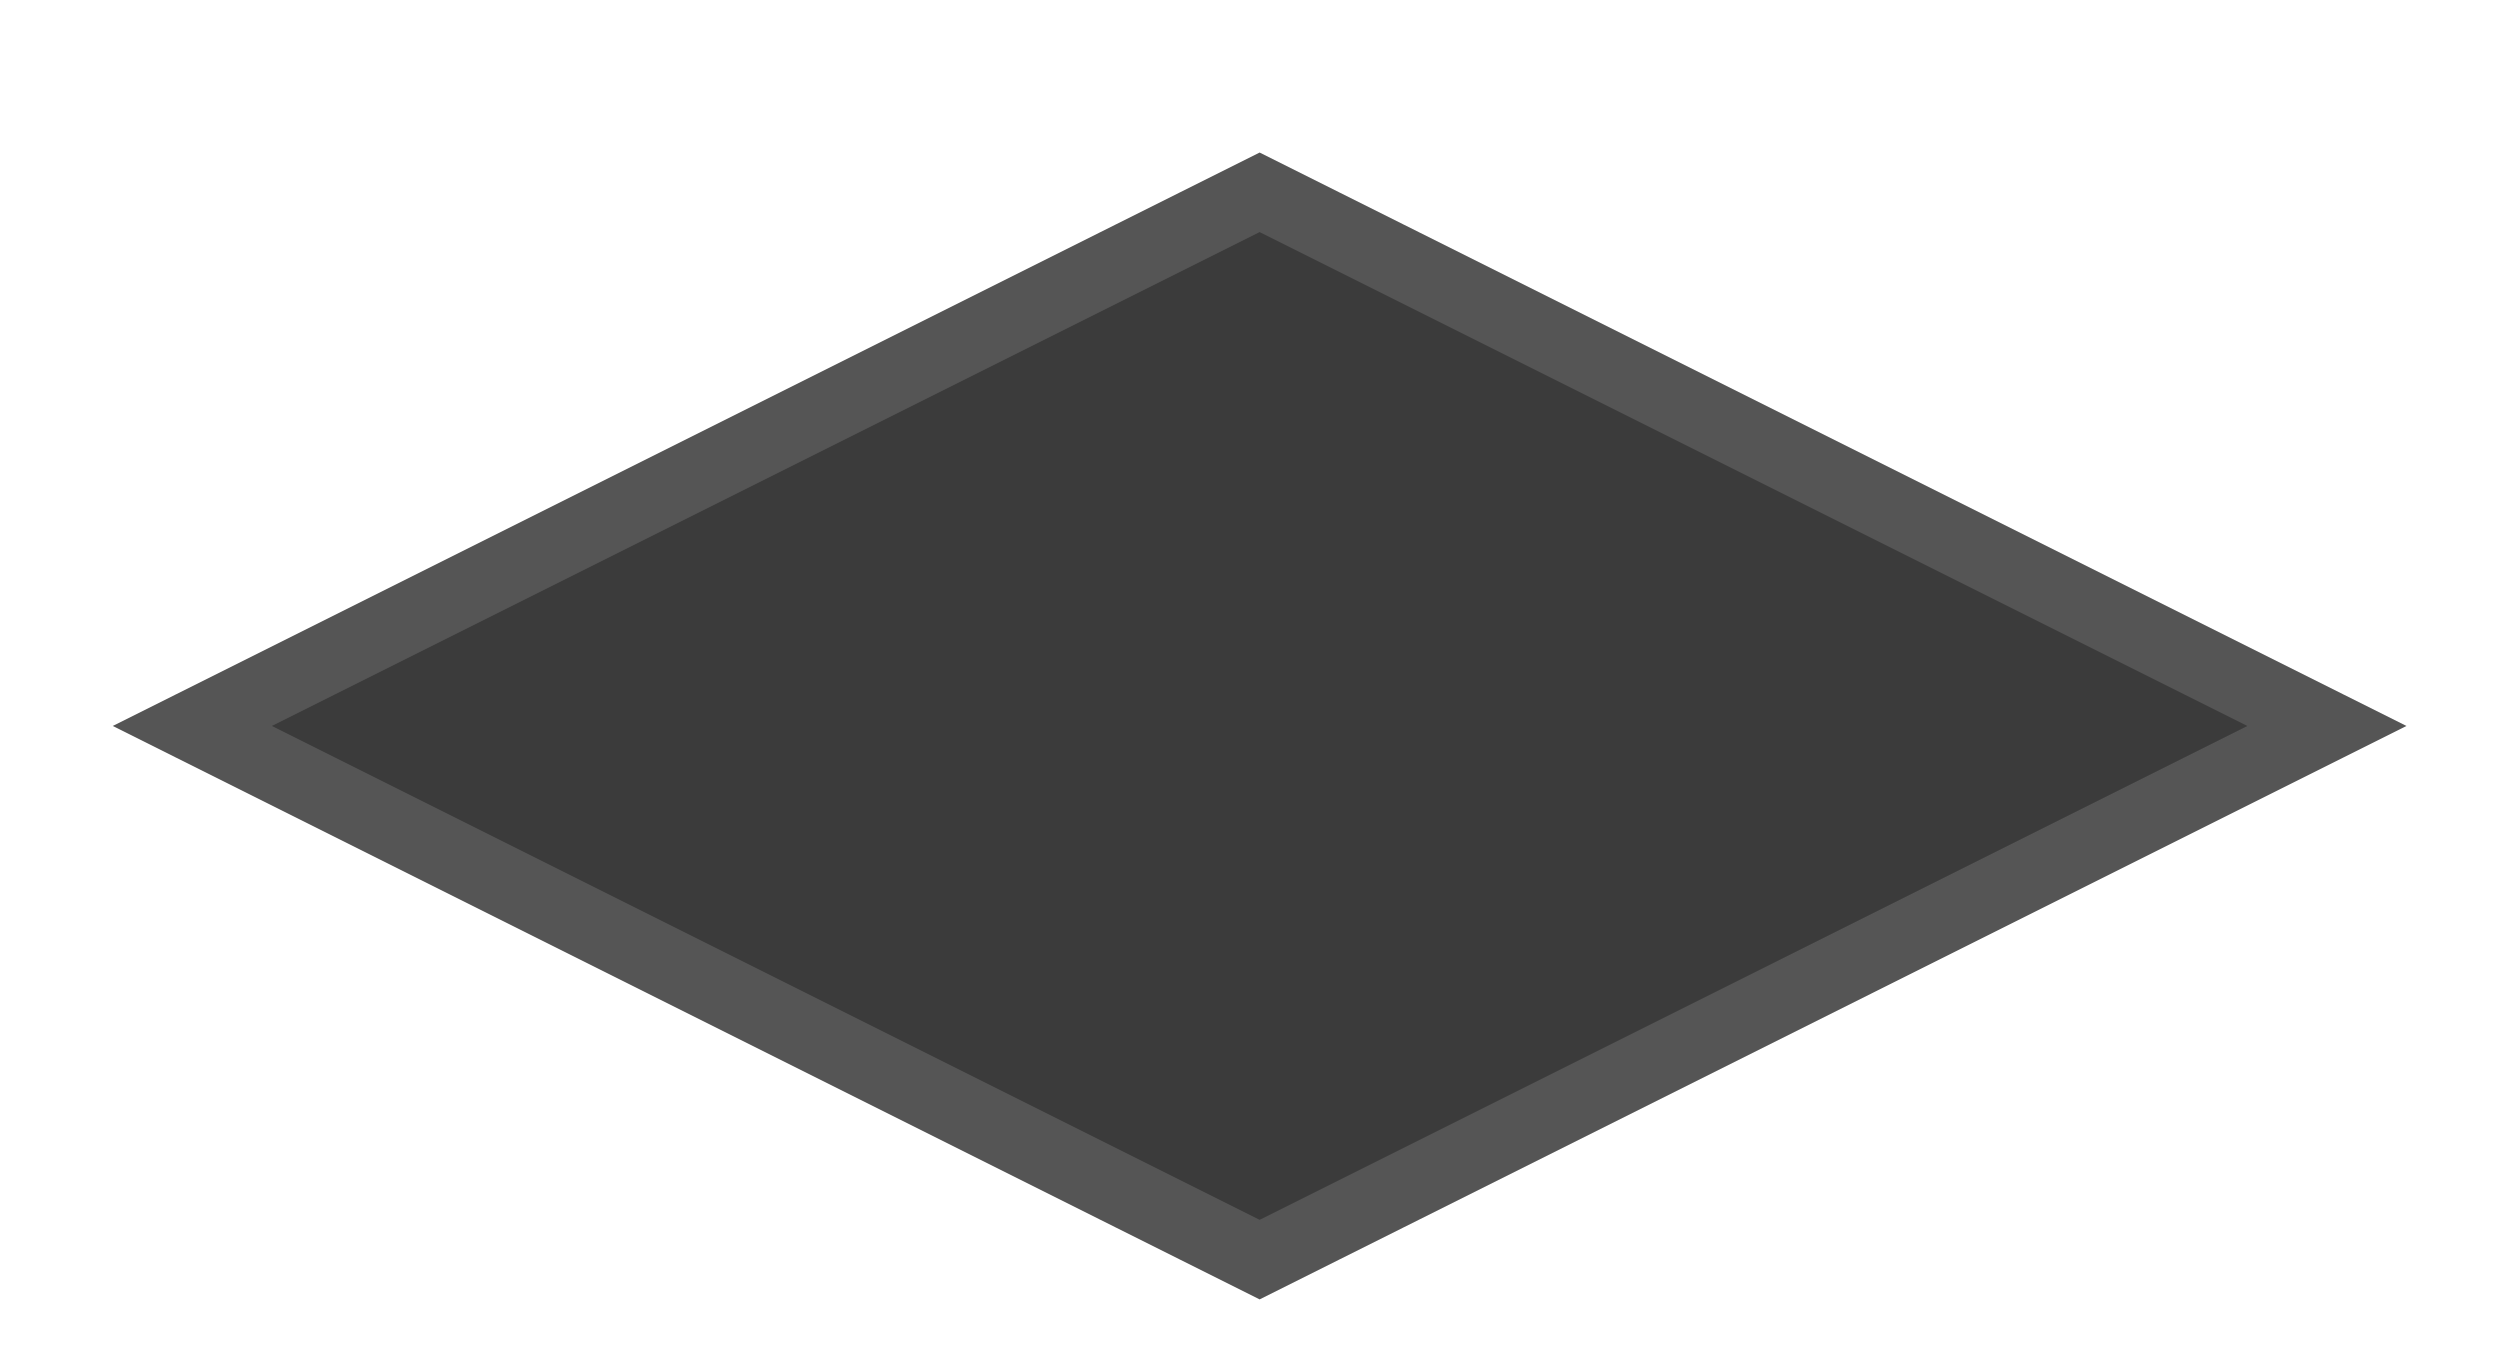
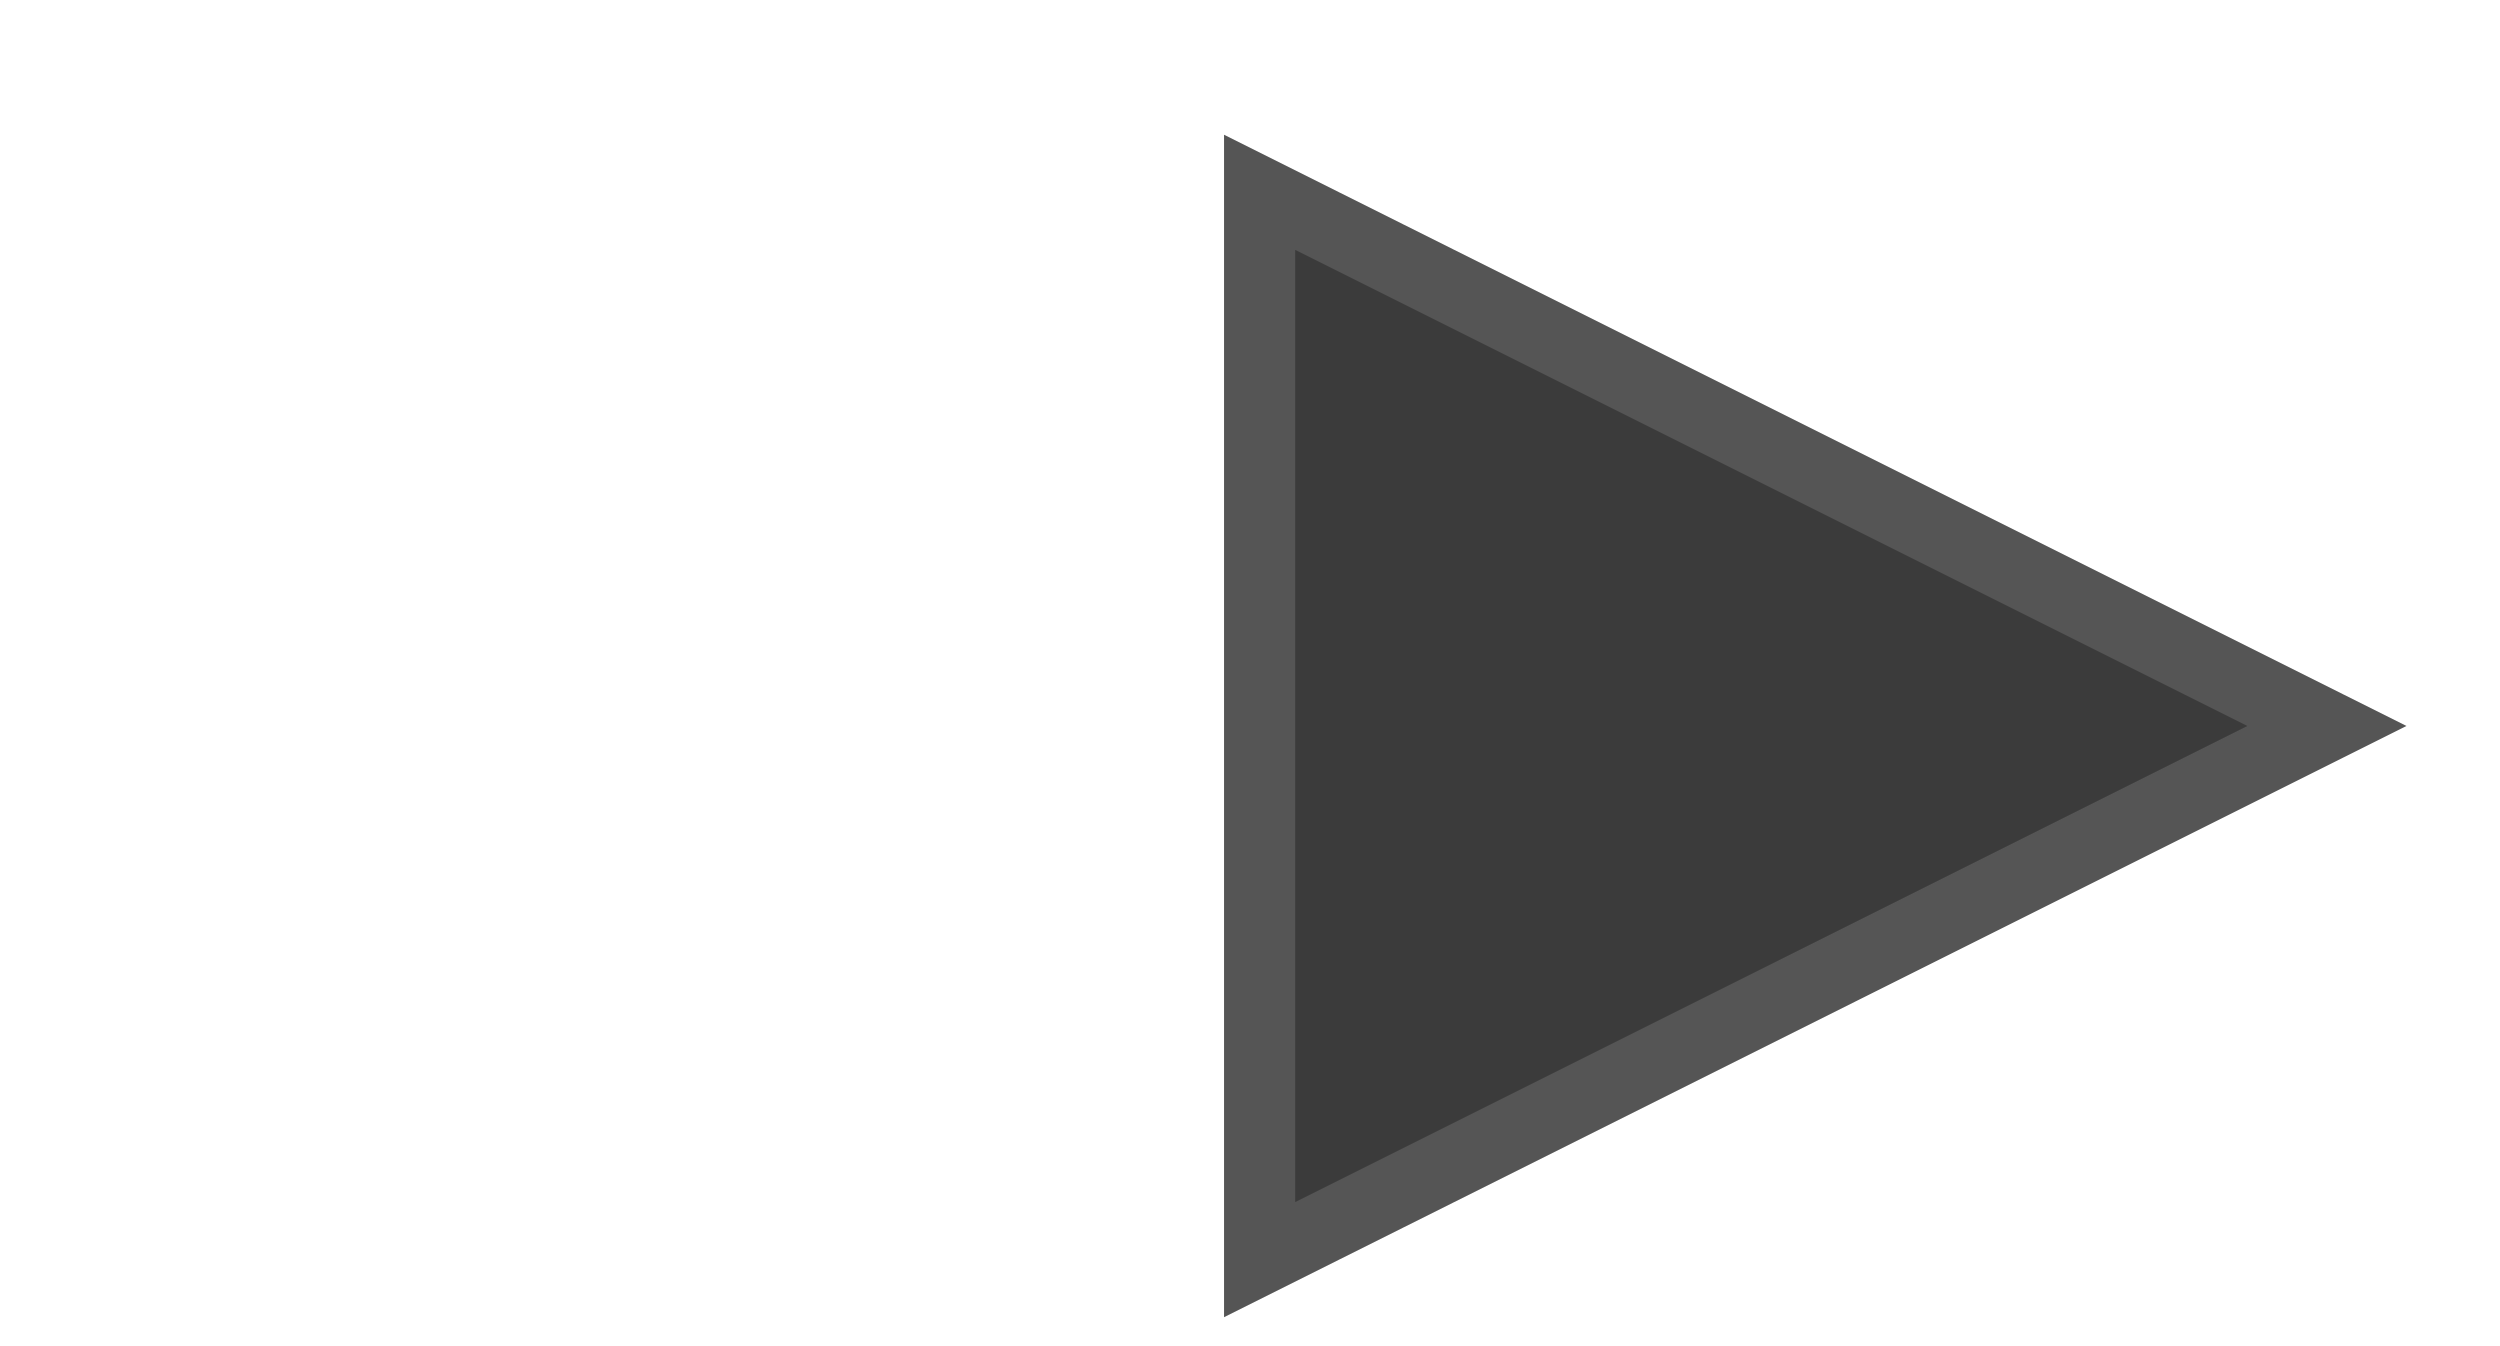
<svg xmlns="http://www.w3.org/2000/svg" fill="none" height="100%" overflow="visible" preserveAspectRatio="none" style="display: block;" viewBox="0 0 13 7" width="100%">
-   <path d="M6.55 1L12.1 3.775L6.55 6.55L1 3.775L6.55 1Z" fill="#3B3B3B" id="Vector" stroke="#555555" stroke-width="0.37" />
+   <path d="M6.55 1L12.1 3.775L6.55 6.55L6.55 1Z" fill="#3B3B3B" id="Vector" stroke="#555555" stroke-width="0.37" />
</svg>